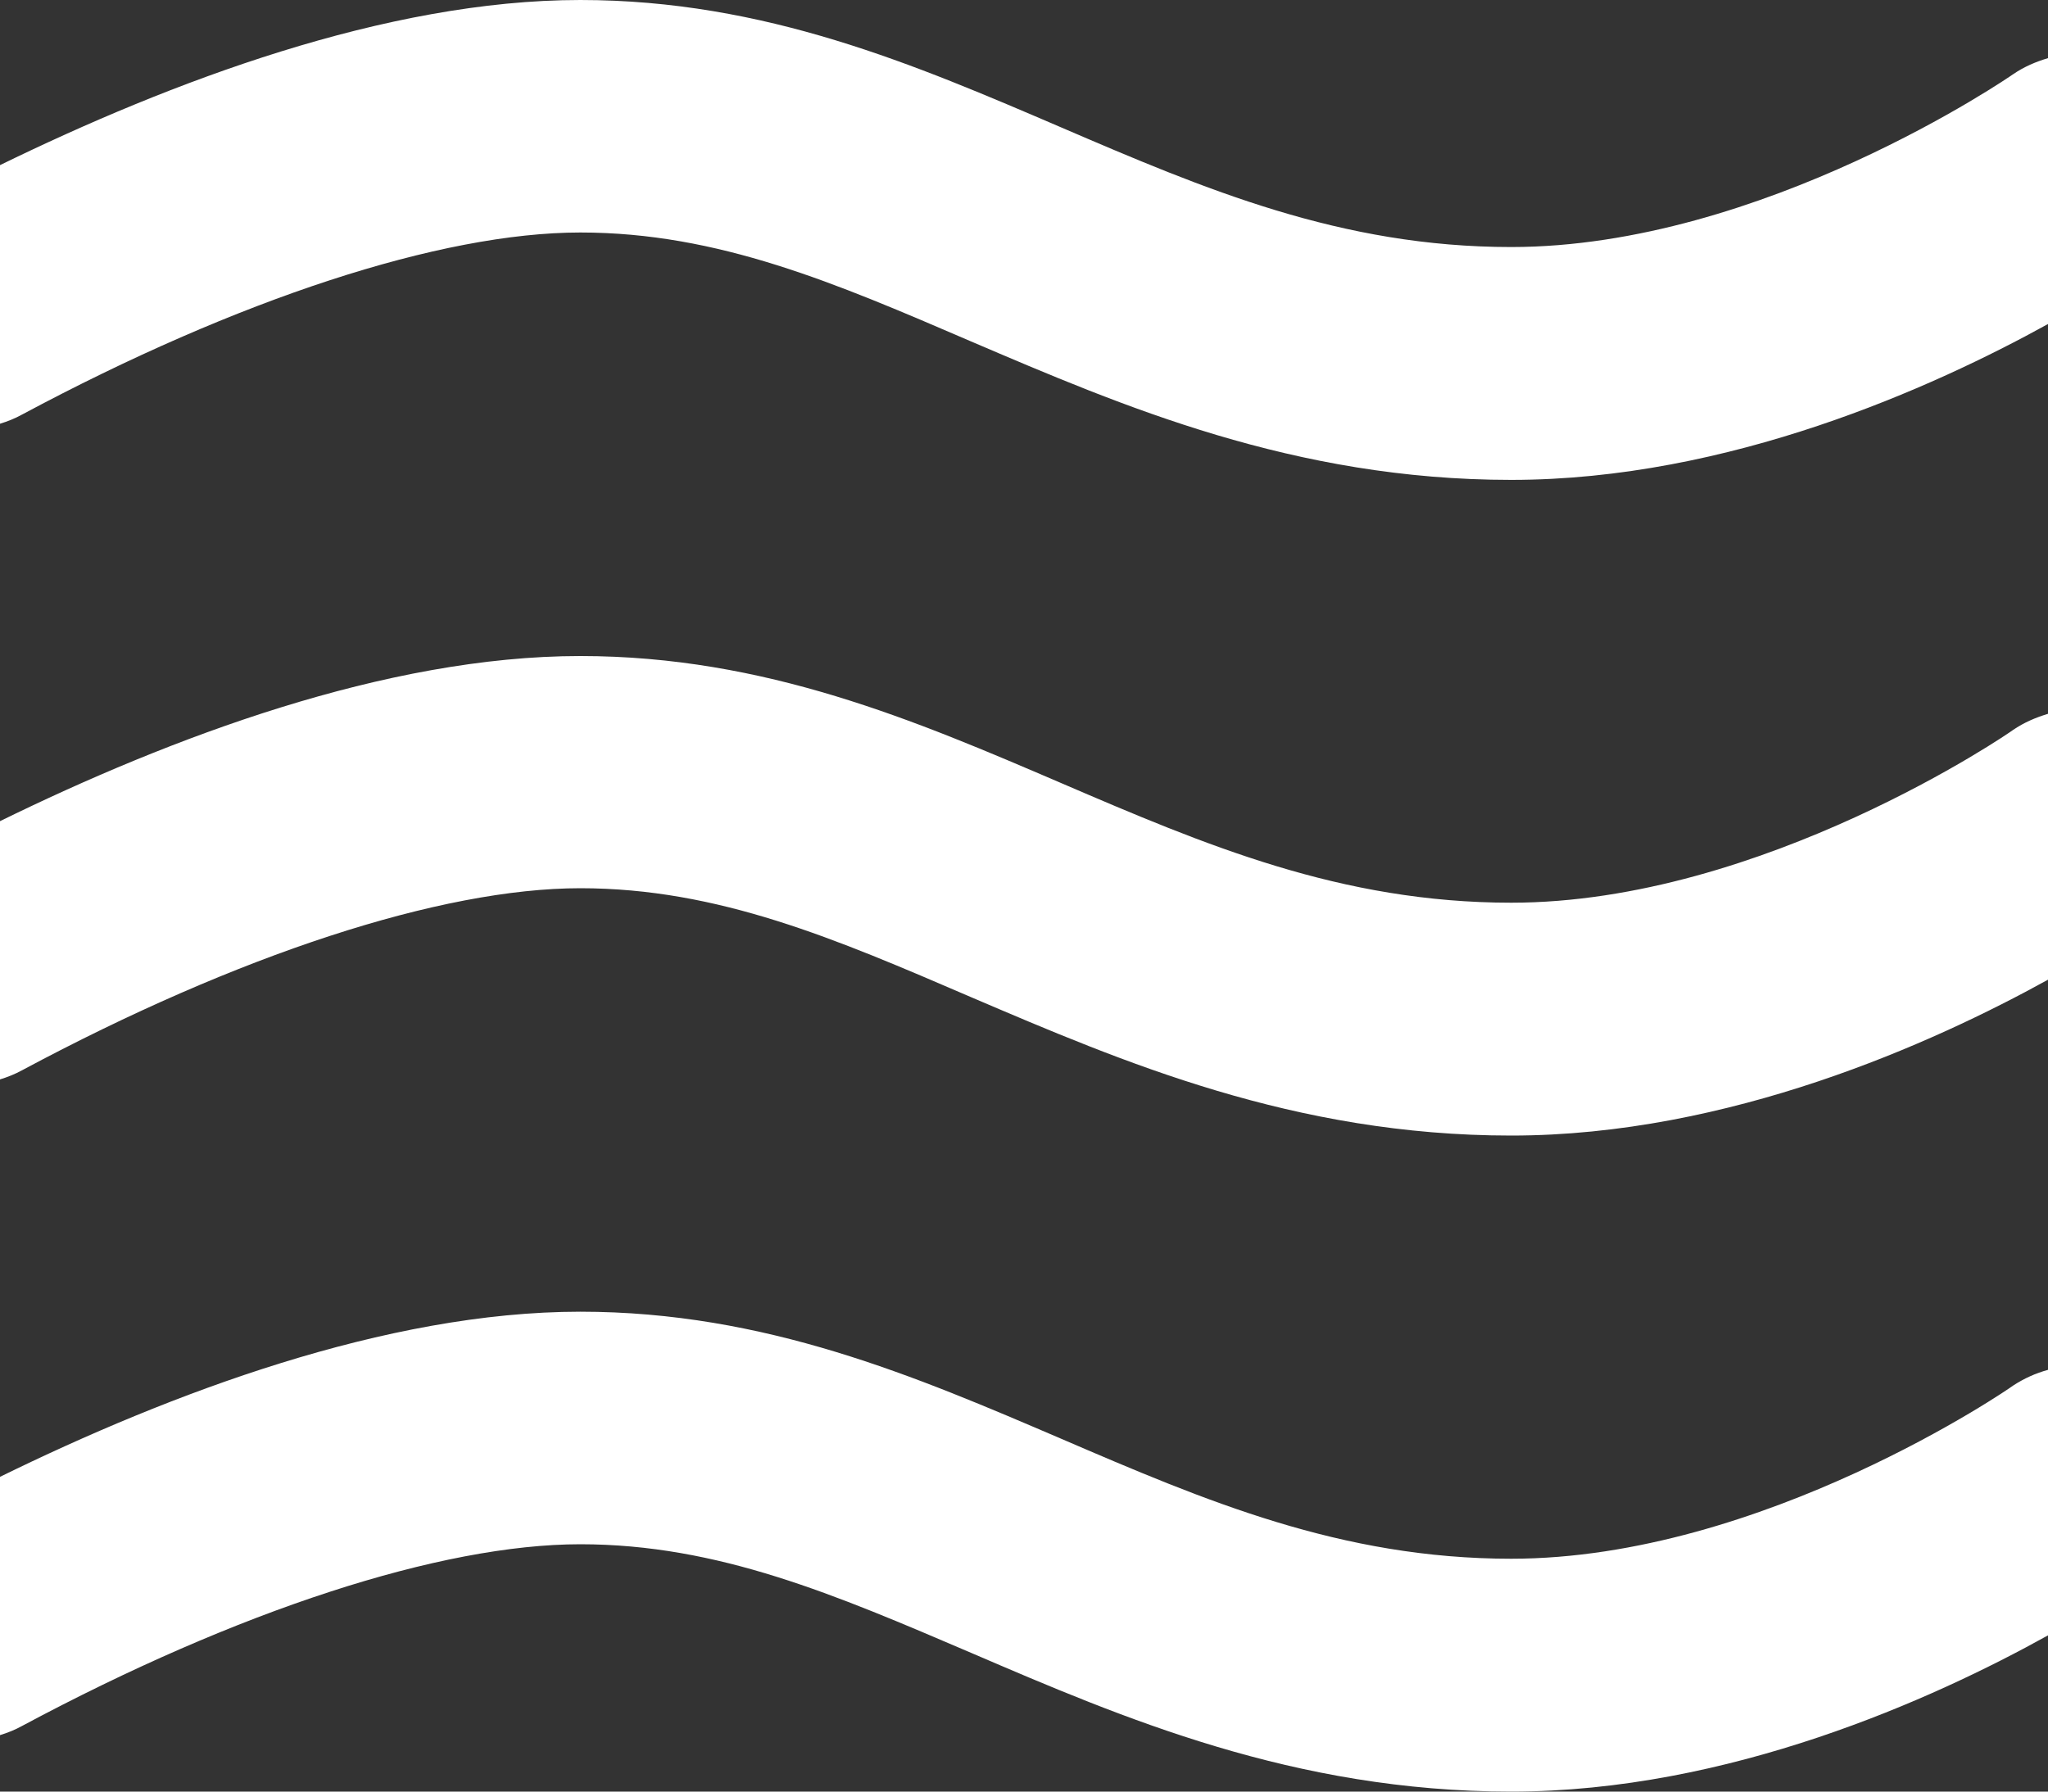
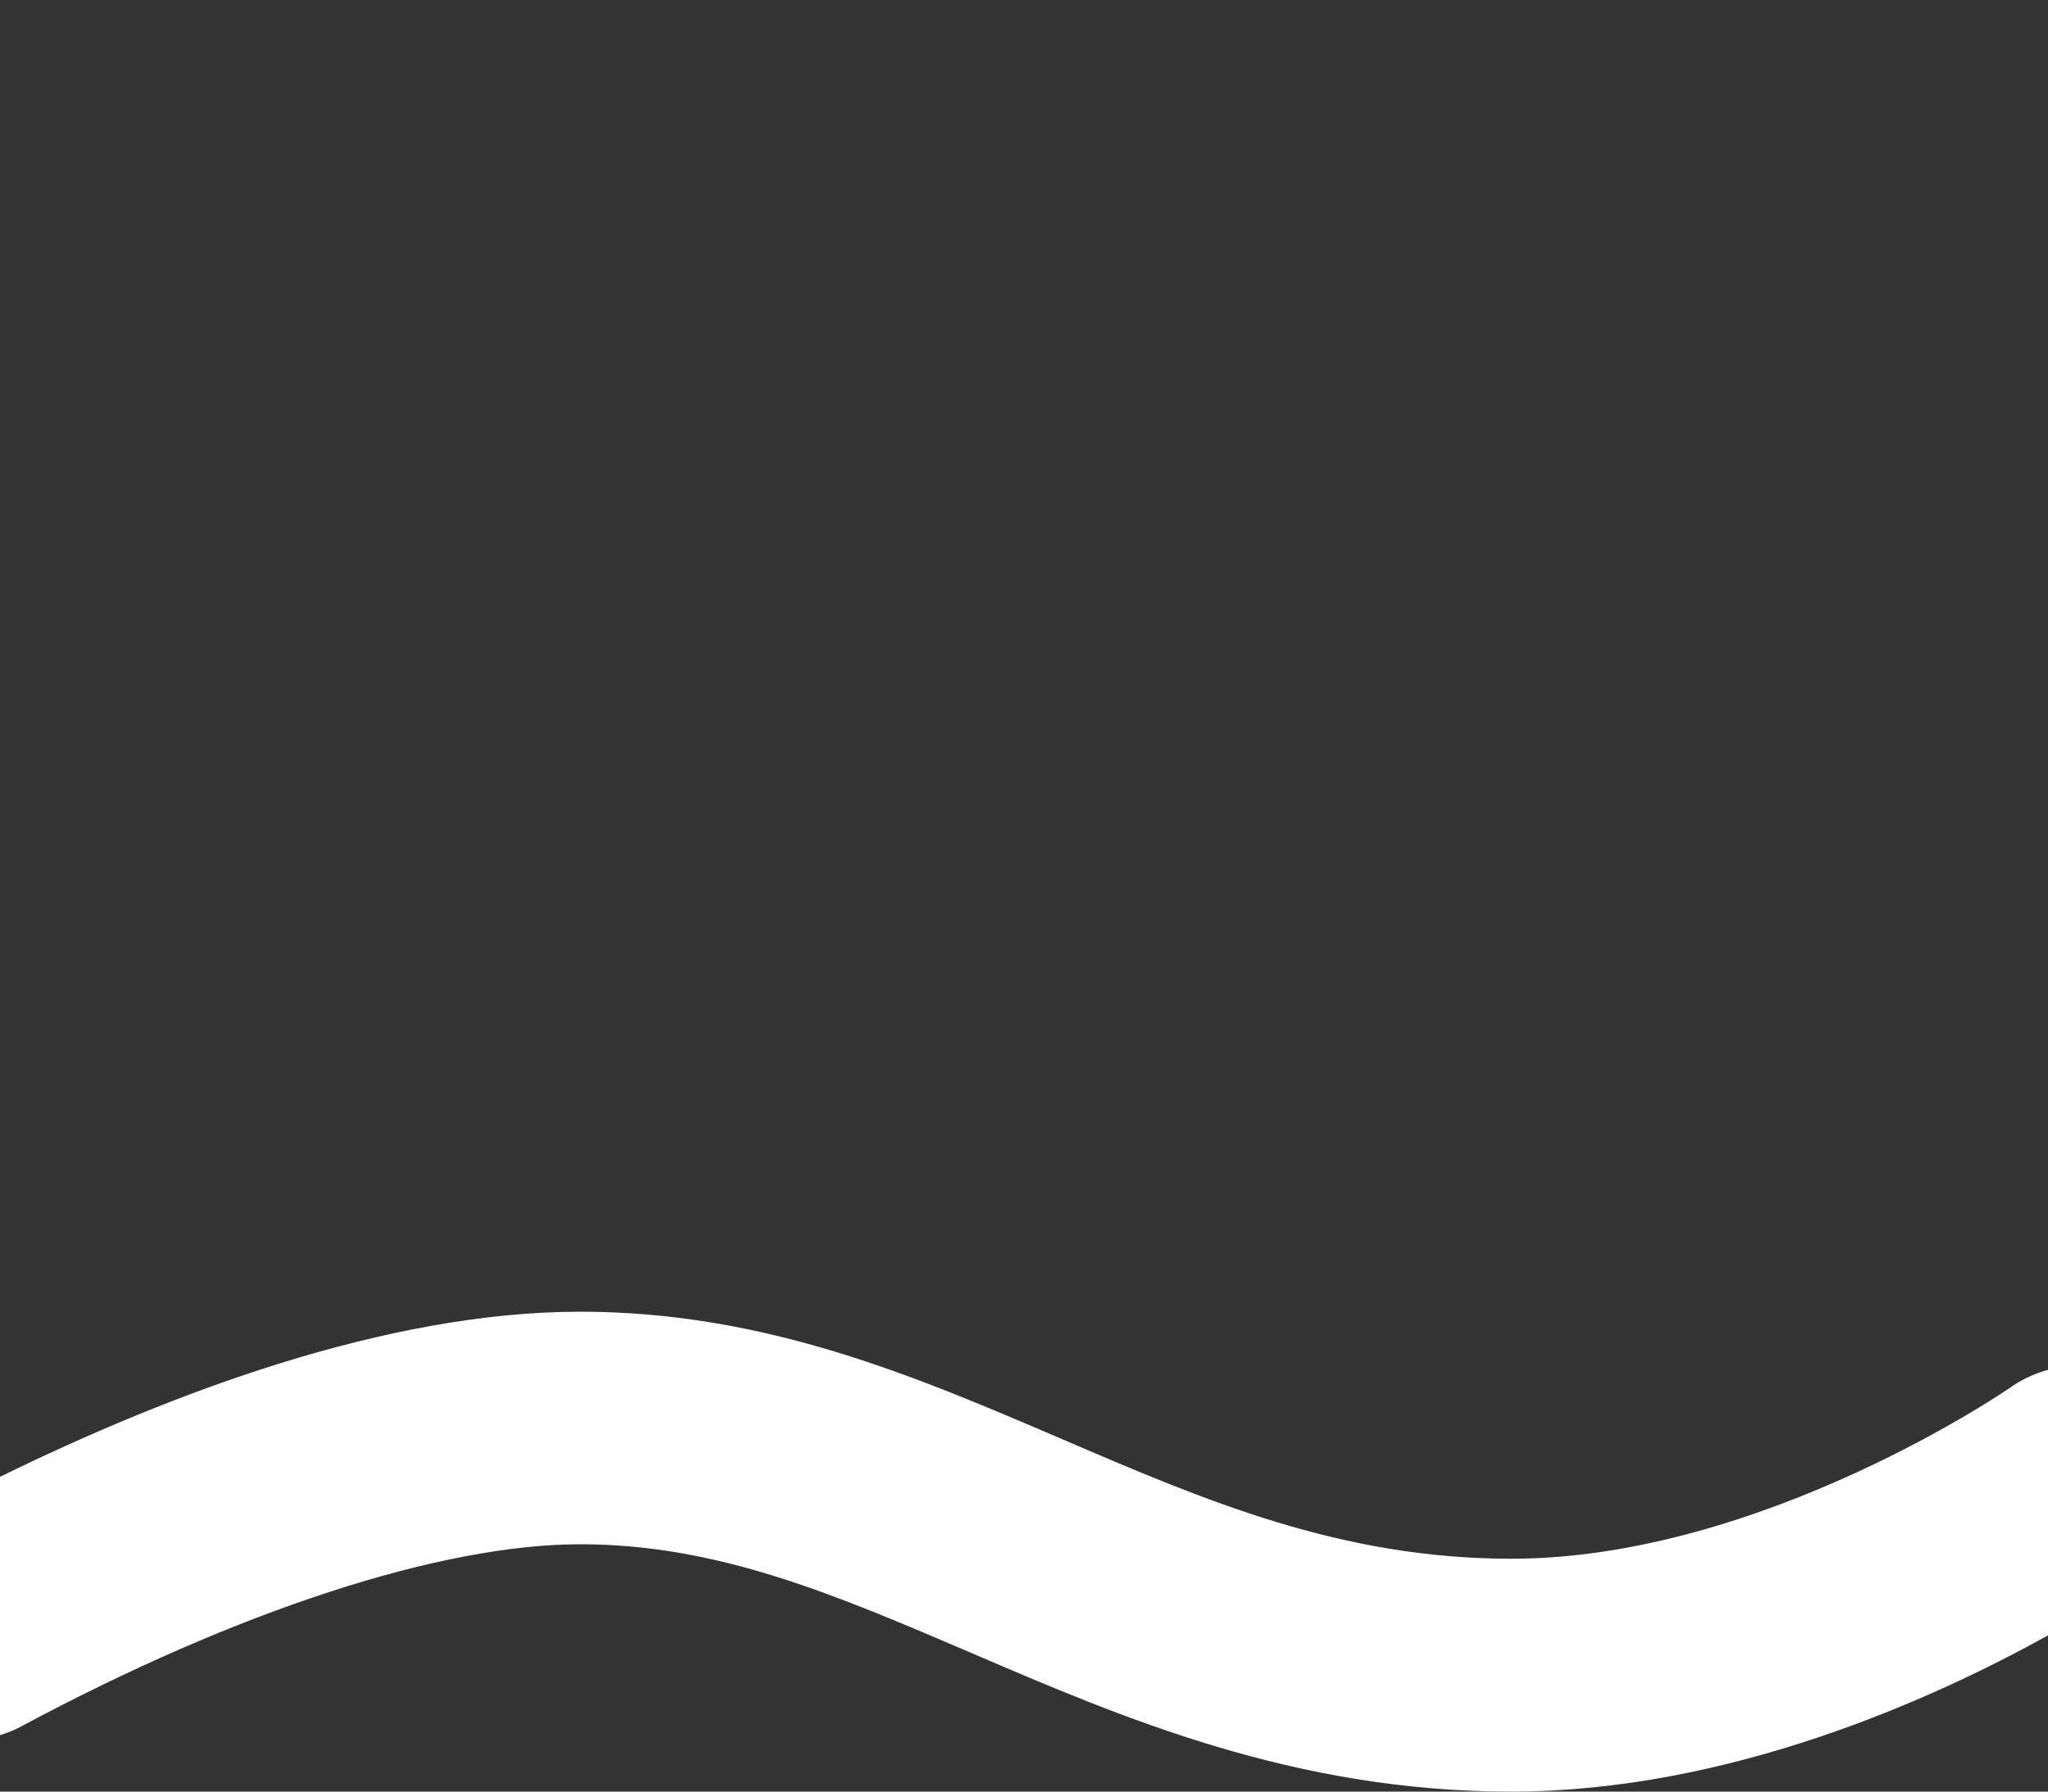
<svg xmlns="http://www.w3.org/2000/svg" width="40" height="35" viewBox="0 0 40 35" fill="none">
  <rect x="0" y="0" width="40" height="35" fill="#333333" stroke="none" />
  <path fill-rule="evenodd" clip-rule="evenodd" d="M39.316 27.07C39.272 27.109 34.422 30.451 29.516 30.451C26.187 30.451 23.536 29.316 20.731 28.109C17.888 26.89 14.95 25.625 11.334 25.625C7.539 25.625 3.316 27.225 0 28.851V33.897C0.147 33.852 0.294 33.794 0.434 33.716C4.638 31.464 8.612 30.168 11.334 30.168C14.03 30.168 16.317 31.155 18.968 32.29C21.926 33.561 25.274 35 29.516 35C33.764 35 37.757 33.194 40 31.948V26.761C39.763 26.825 39.533 26.928 39.316 27.07Z" fill="white" />
-   <path fill-rule="evenodd" clip-rule="evenodd" d="M39.316 14.261C39.272 14.3 34.422 17.635 29.516 17.635C26.187 17.635 23.536 16.506 20.731 15.3C17.888 14.08 14.95 12.816 11.334 12.816C7.539 12.816 3.316 14.416 0 16.042V21.087C0.147 21.042 0.294 20.984 0.434 20.907C4.638 18.655 8.612 17.352 11.334 17.352C14.03 17.352 16.317 18.339 18.968 19.481C21.926 20.745 25.274 22.184 29.516 22.184C33.764 22.184 37.757 20.378 40 19.139V13.945C39.763 14.016 39.533 14.113 39.316 14.261Z" fill="white" />
-   <path fill-rule="evenodd" clip-rule="evenodd" d="M39.316 1.452C39.272 1.484 34.422 4.826 29.516 4.826C26.187 4.826 23.536 3.697 20.731 2.491C17.888 1.271 14.95 0 11.334 0C7.539 0 3.316 1.607 0 3.226V8.278C0.147 8.233 0.294 8.175 0.434 8.097C4.638 5.846 8.612 4.542 11.334 4.542C14.03 4.542 16.317 5.529 18.968 6.671C21.926 7.936 25.274 9.375 29.516 9.375C33.764 9.375 37.757 7.568 40 6.33V1.136C39.763 1.206 39.533 1.303 39.316 1.452Z" fill="white" />
</svg>